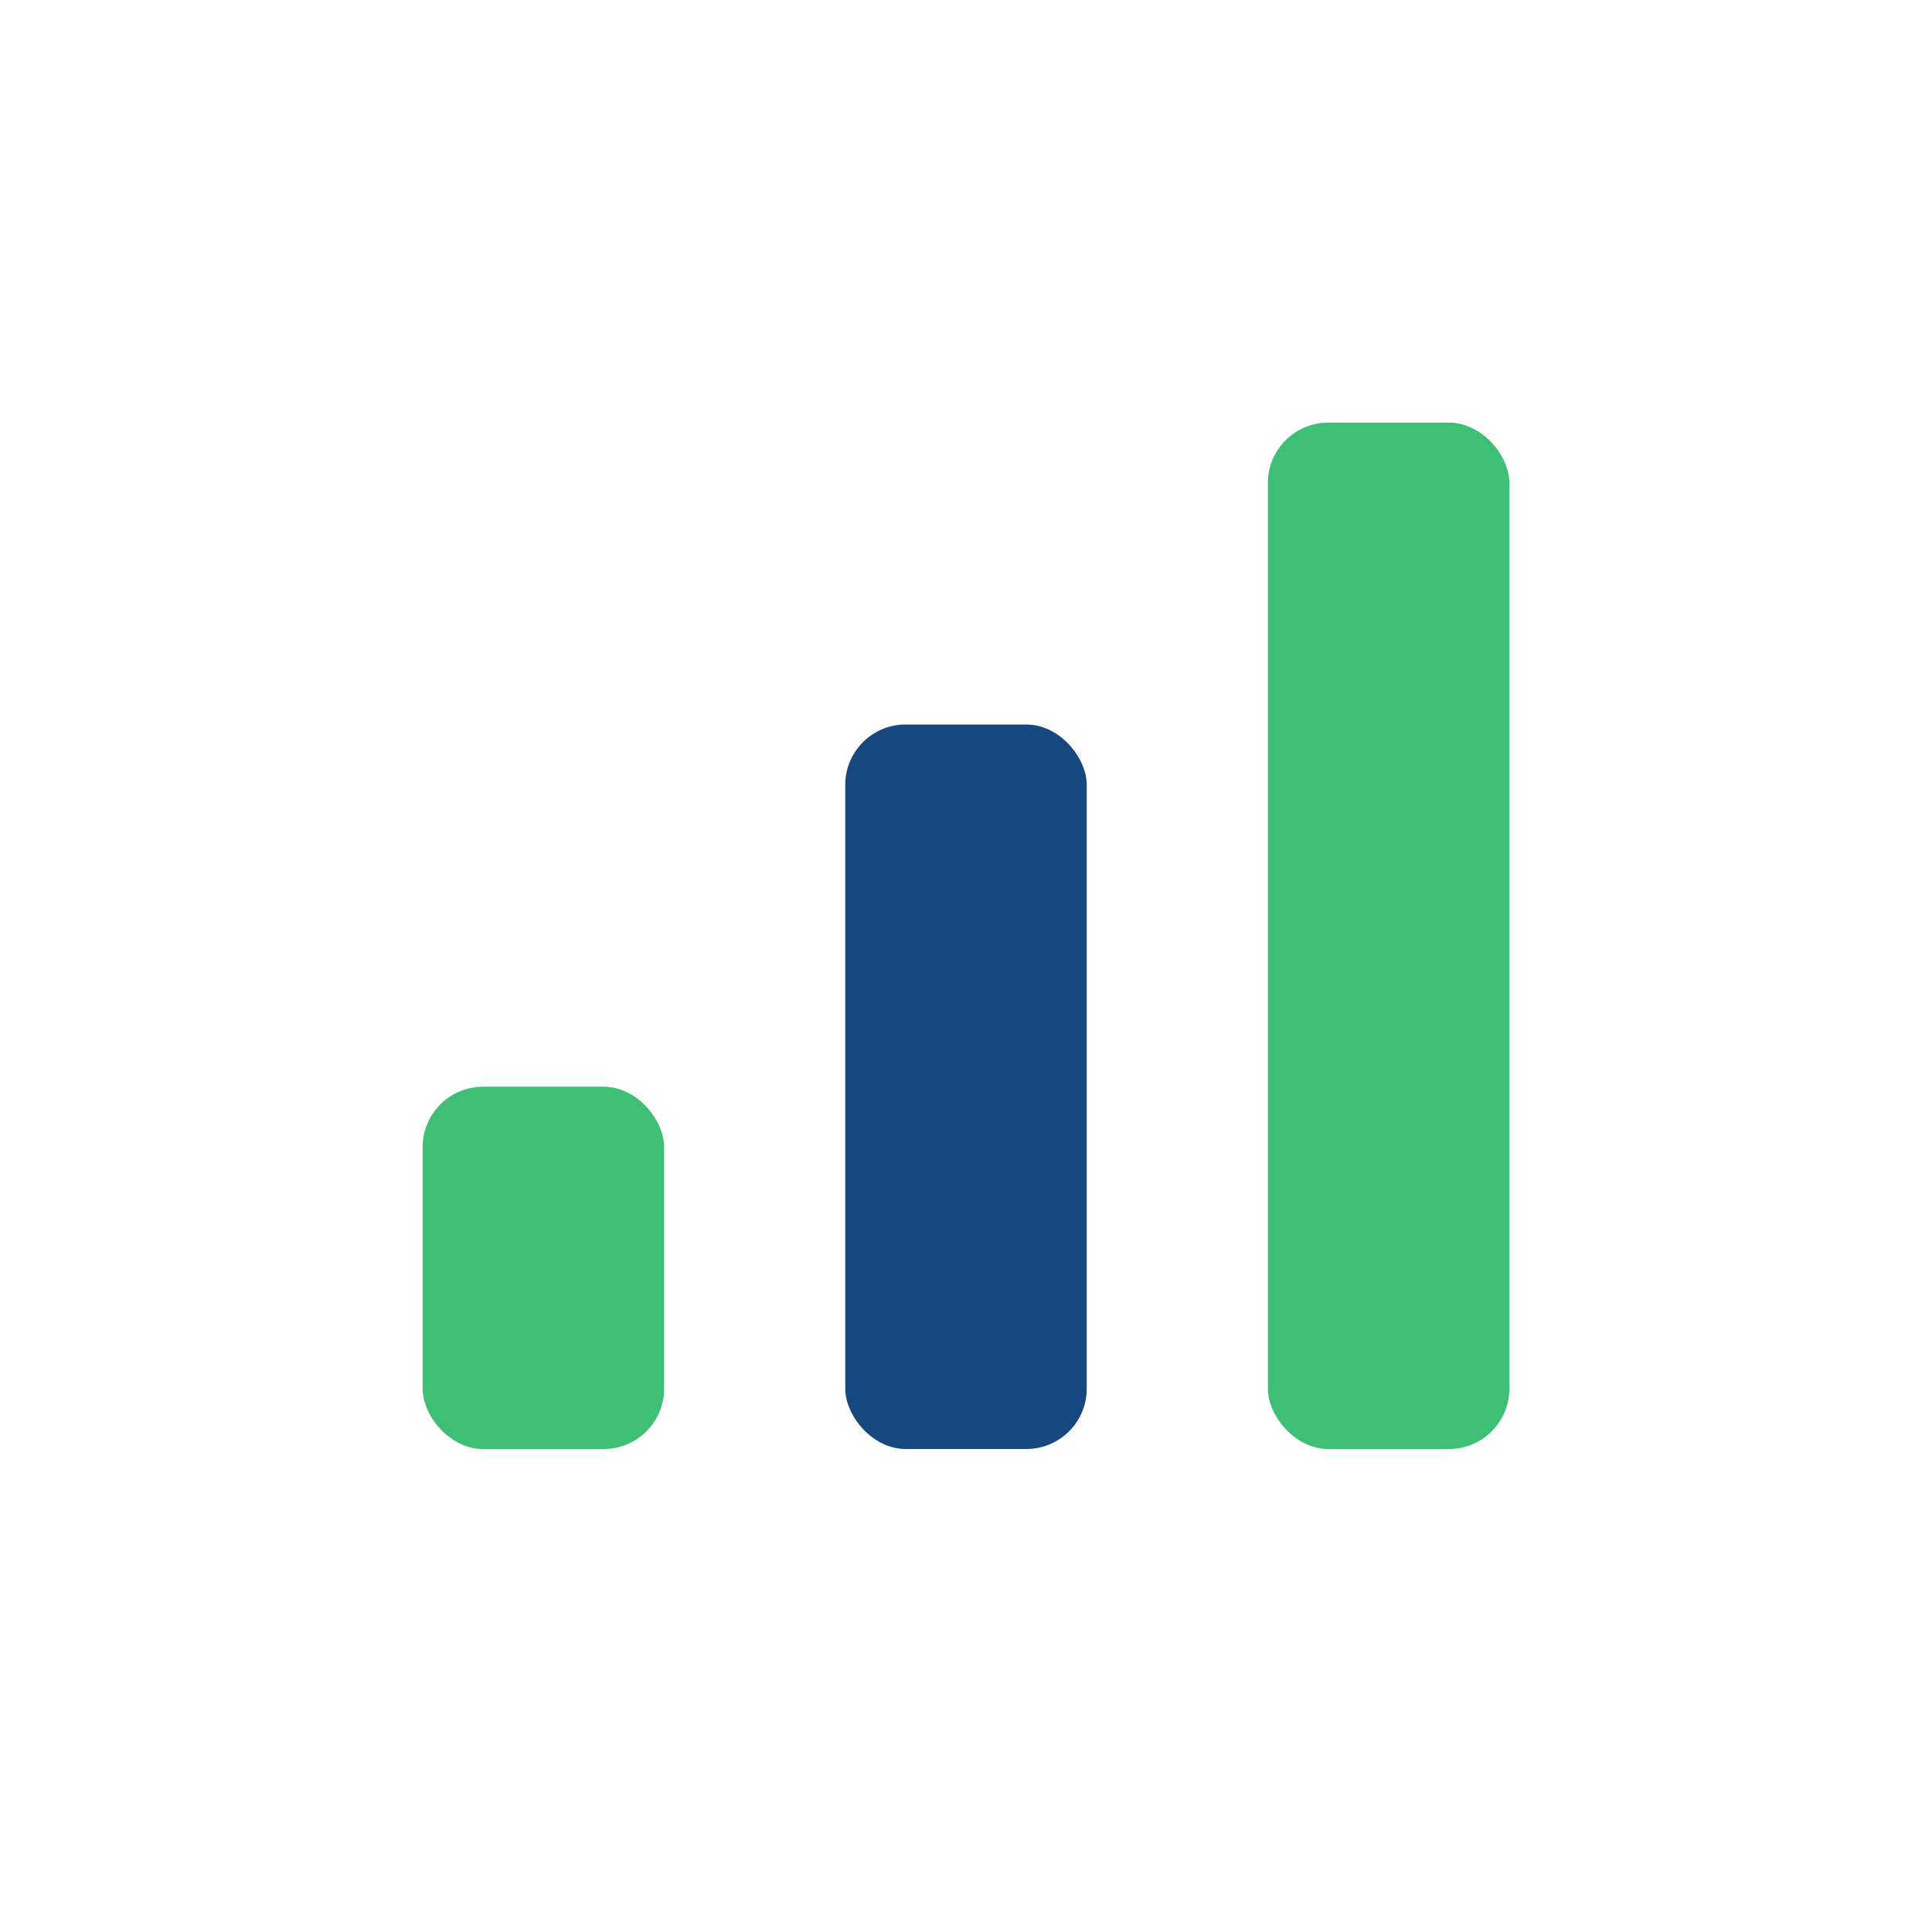
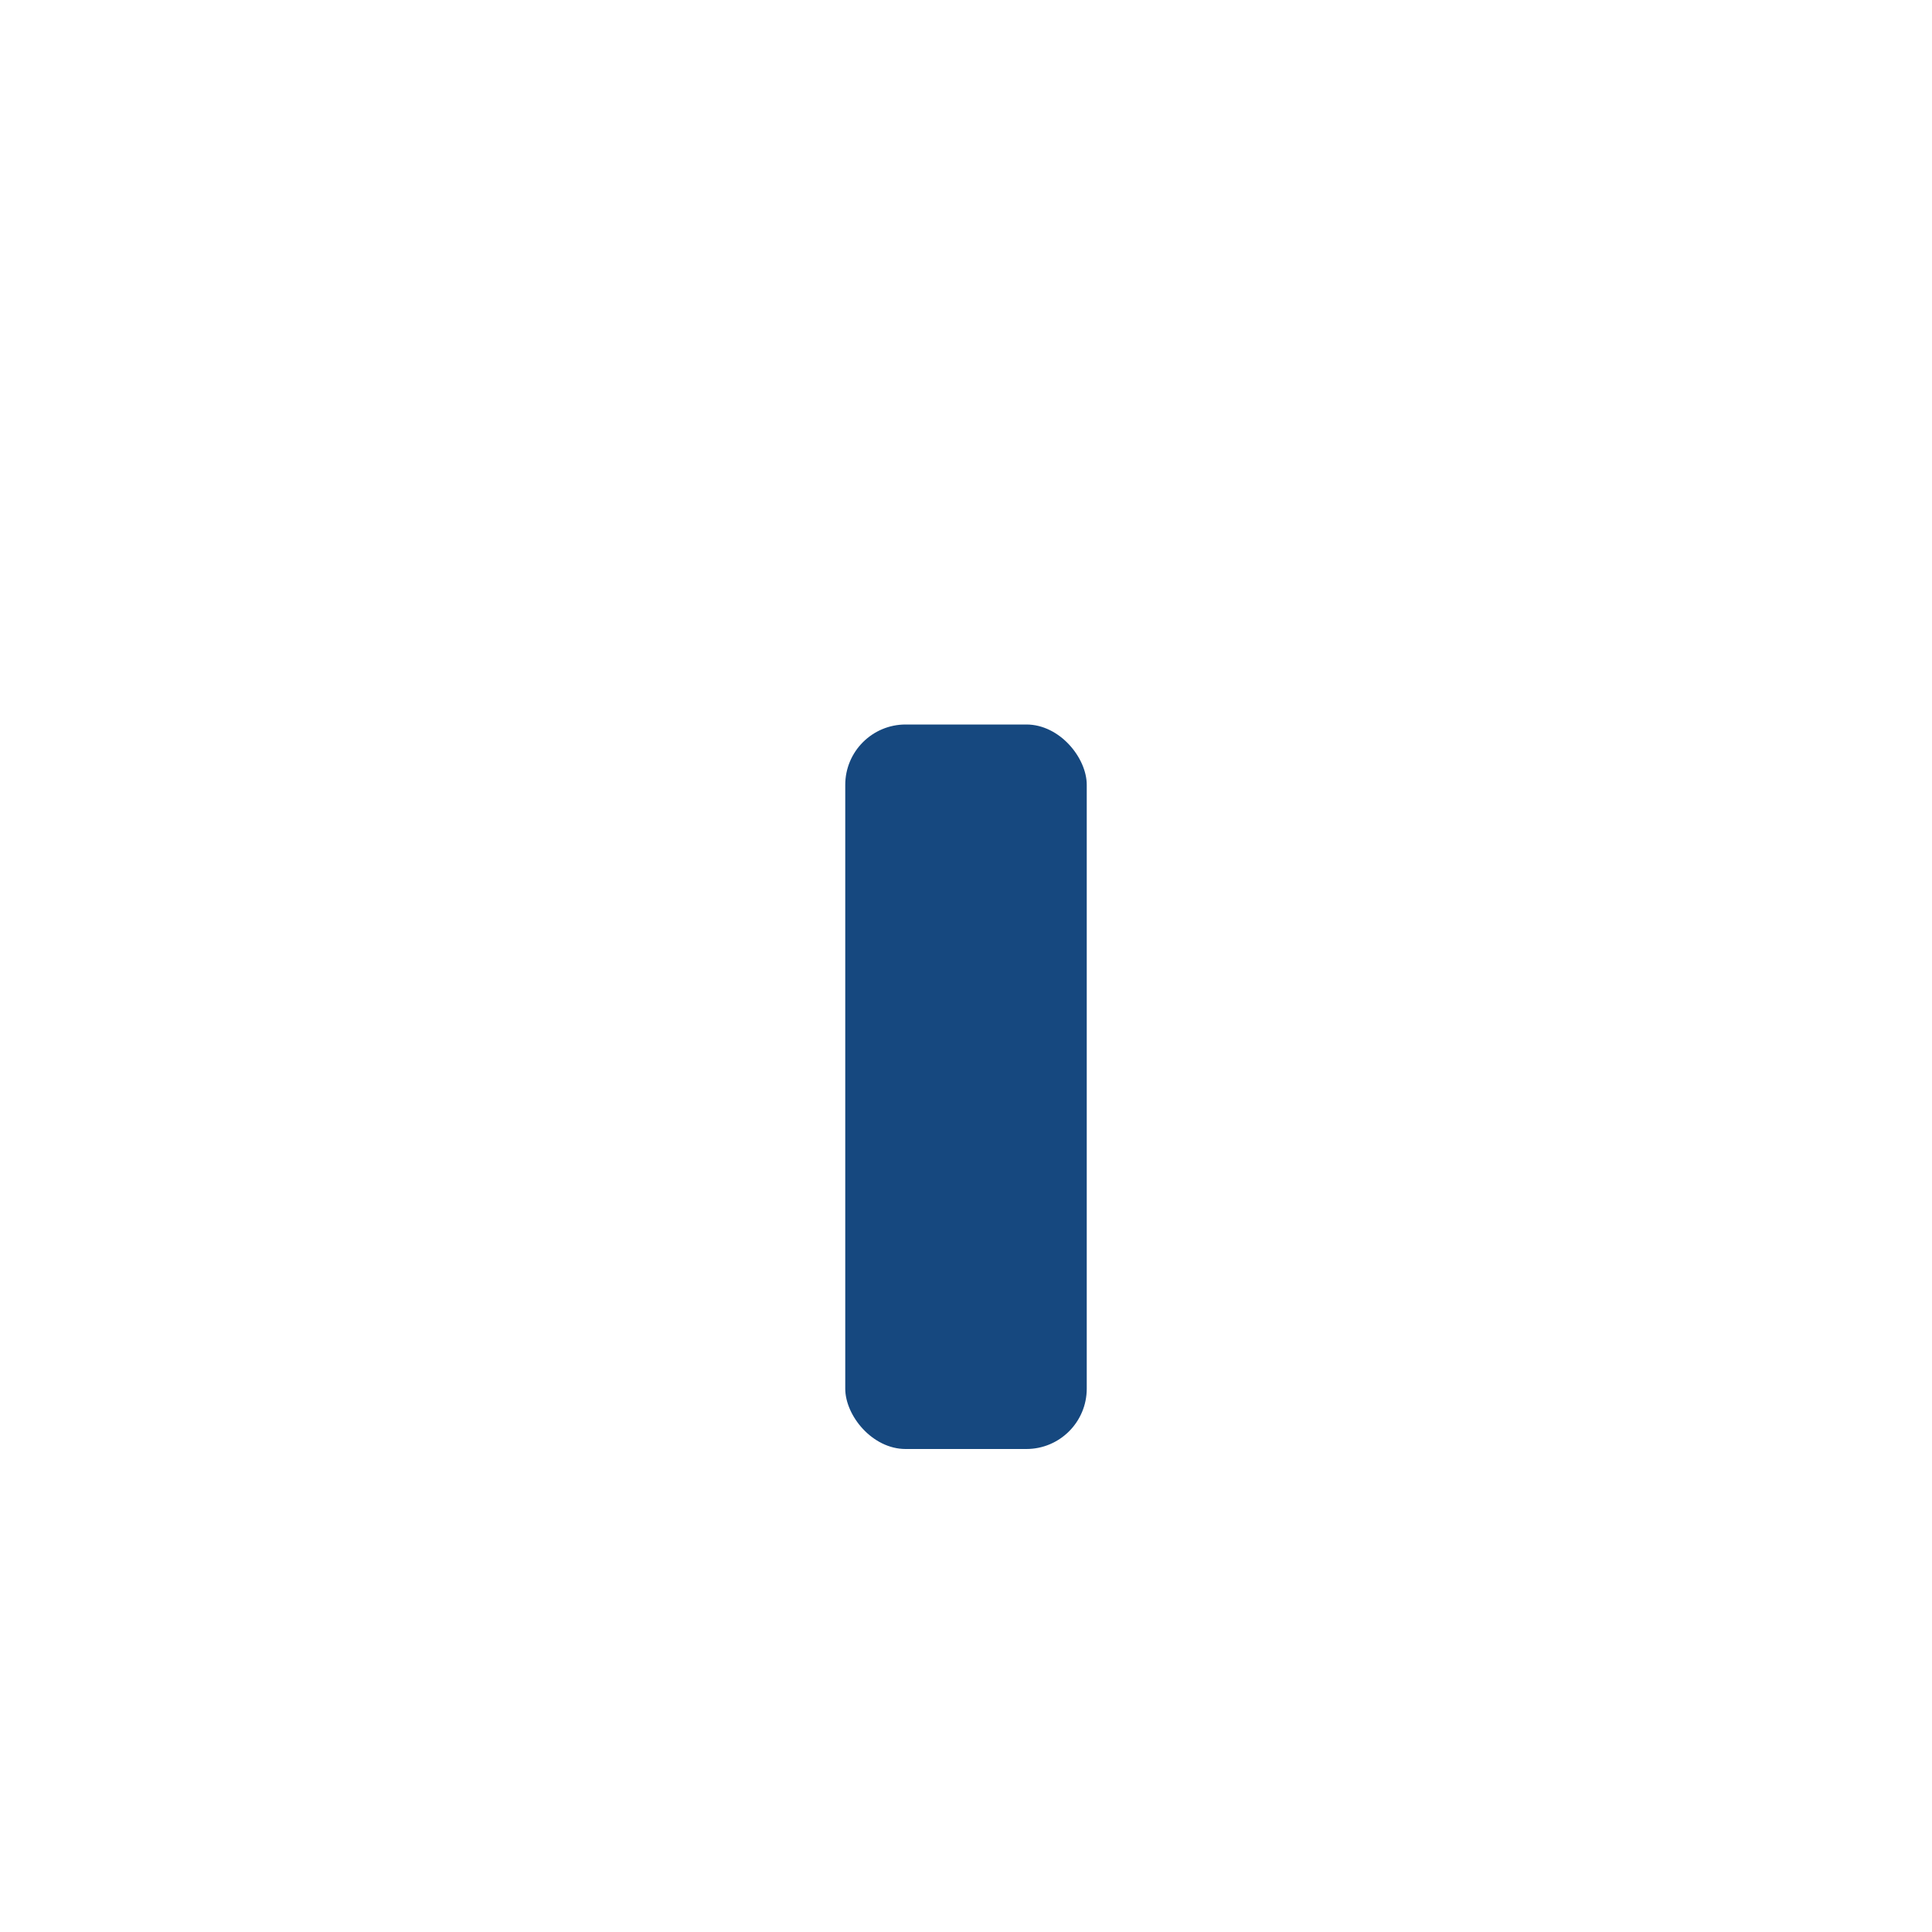
<svg xmlns="http://www.w3.org/2000/svg" width="32" height="32" viewBox="0 0 32 32">
-   <rect x="7" y="18" width="4" height="6" rx="1" fill="#3DBF76" />
  <rect x="14" y="12" width="4" height="12" rx="1" fill="#16487F" />
-   <rect x="21" y="7" width="4" height="17" rx="1" fill="#3DBF76" />
</svg>